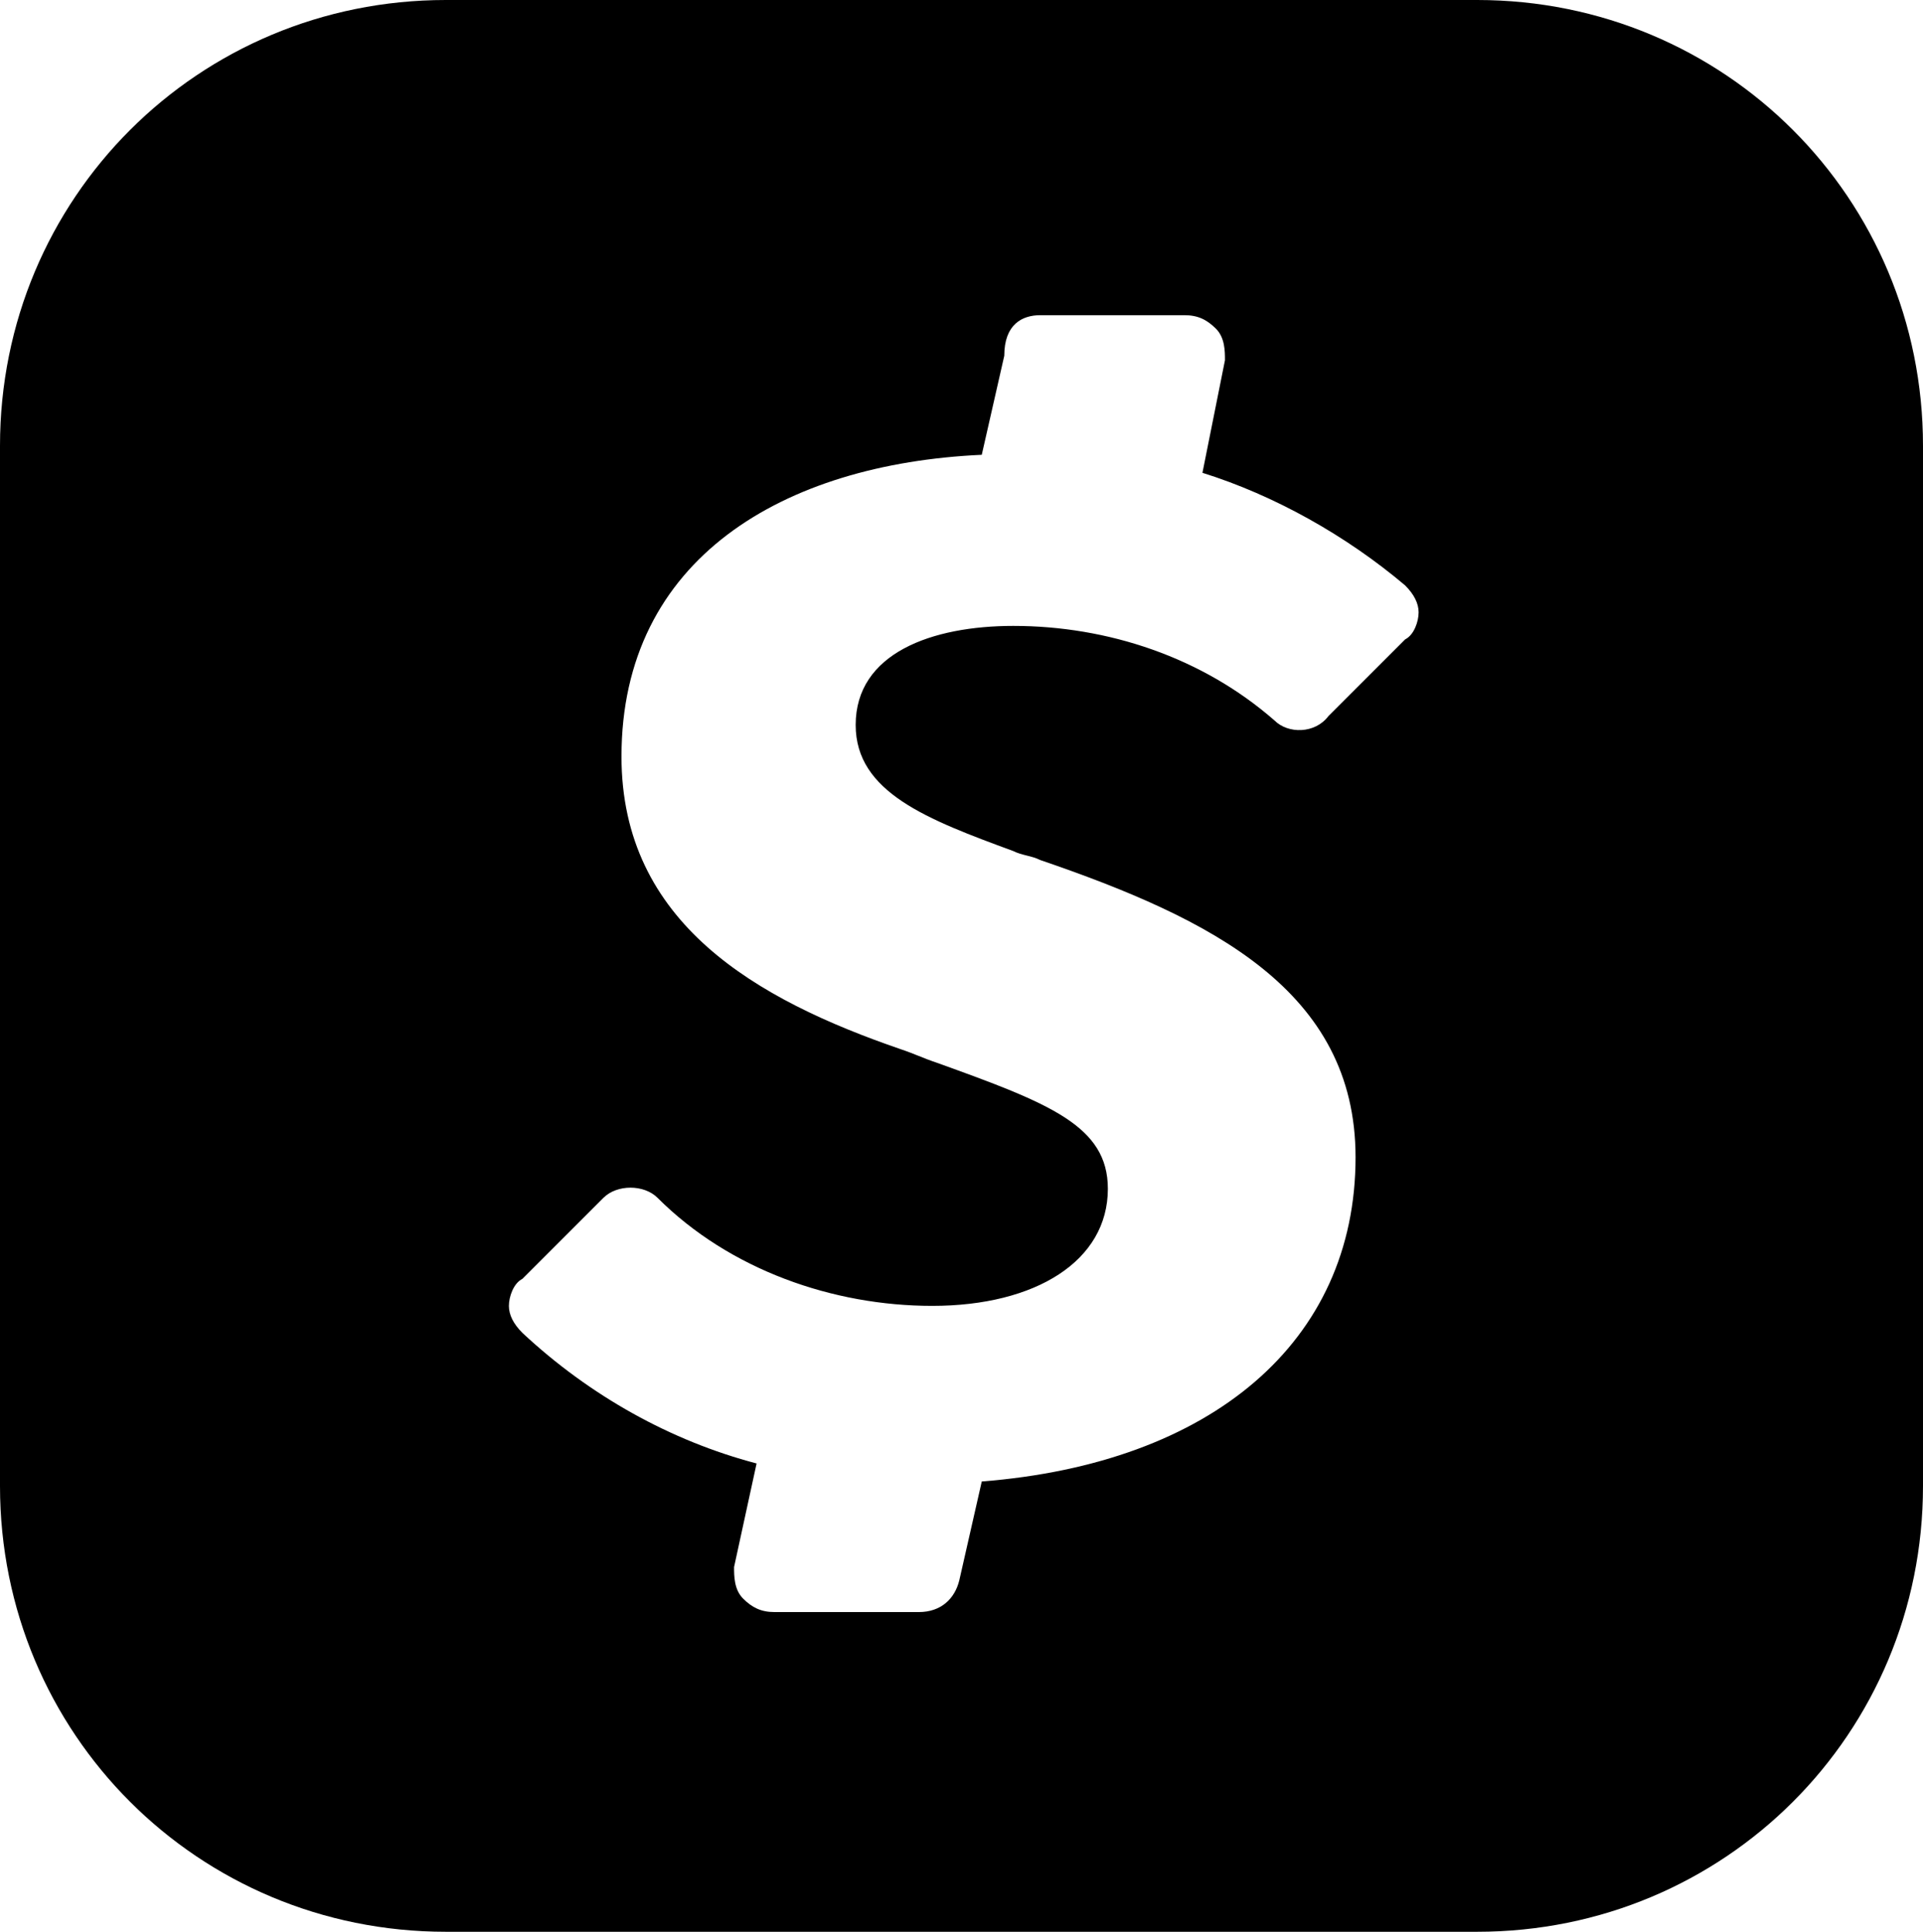
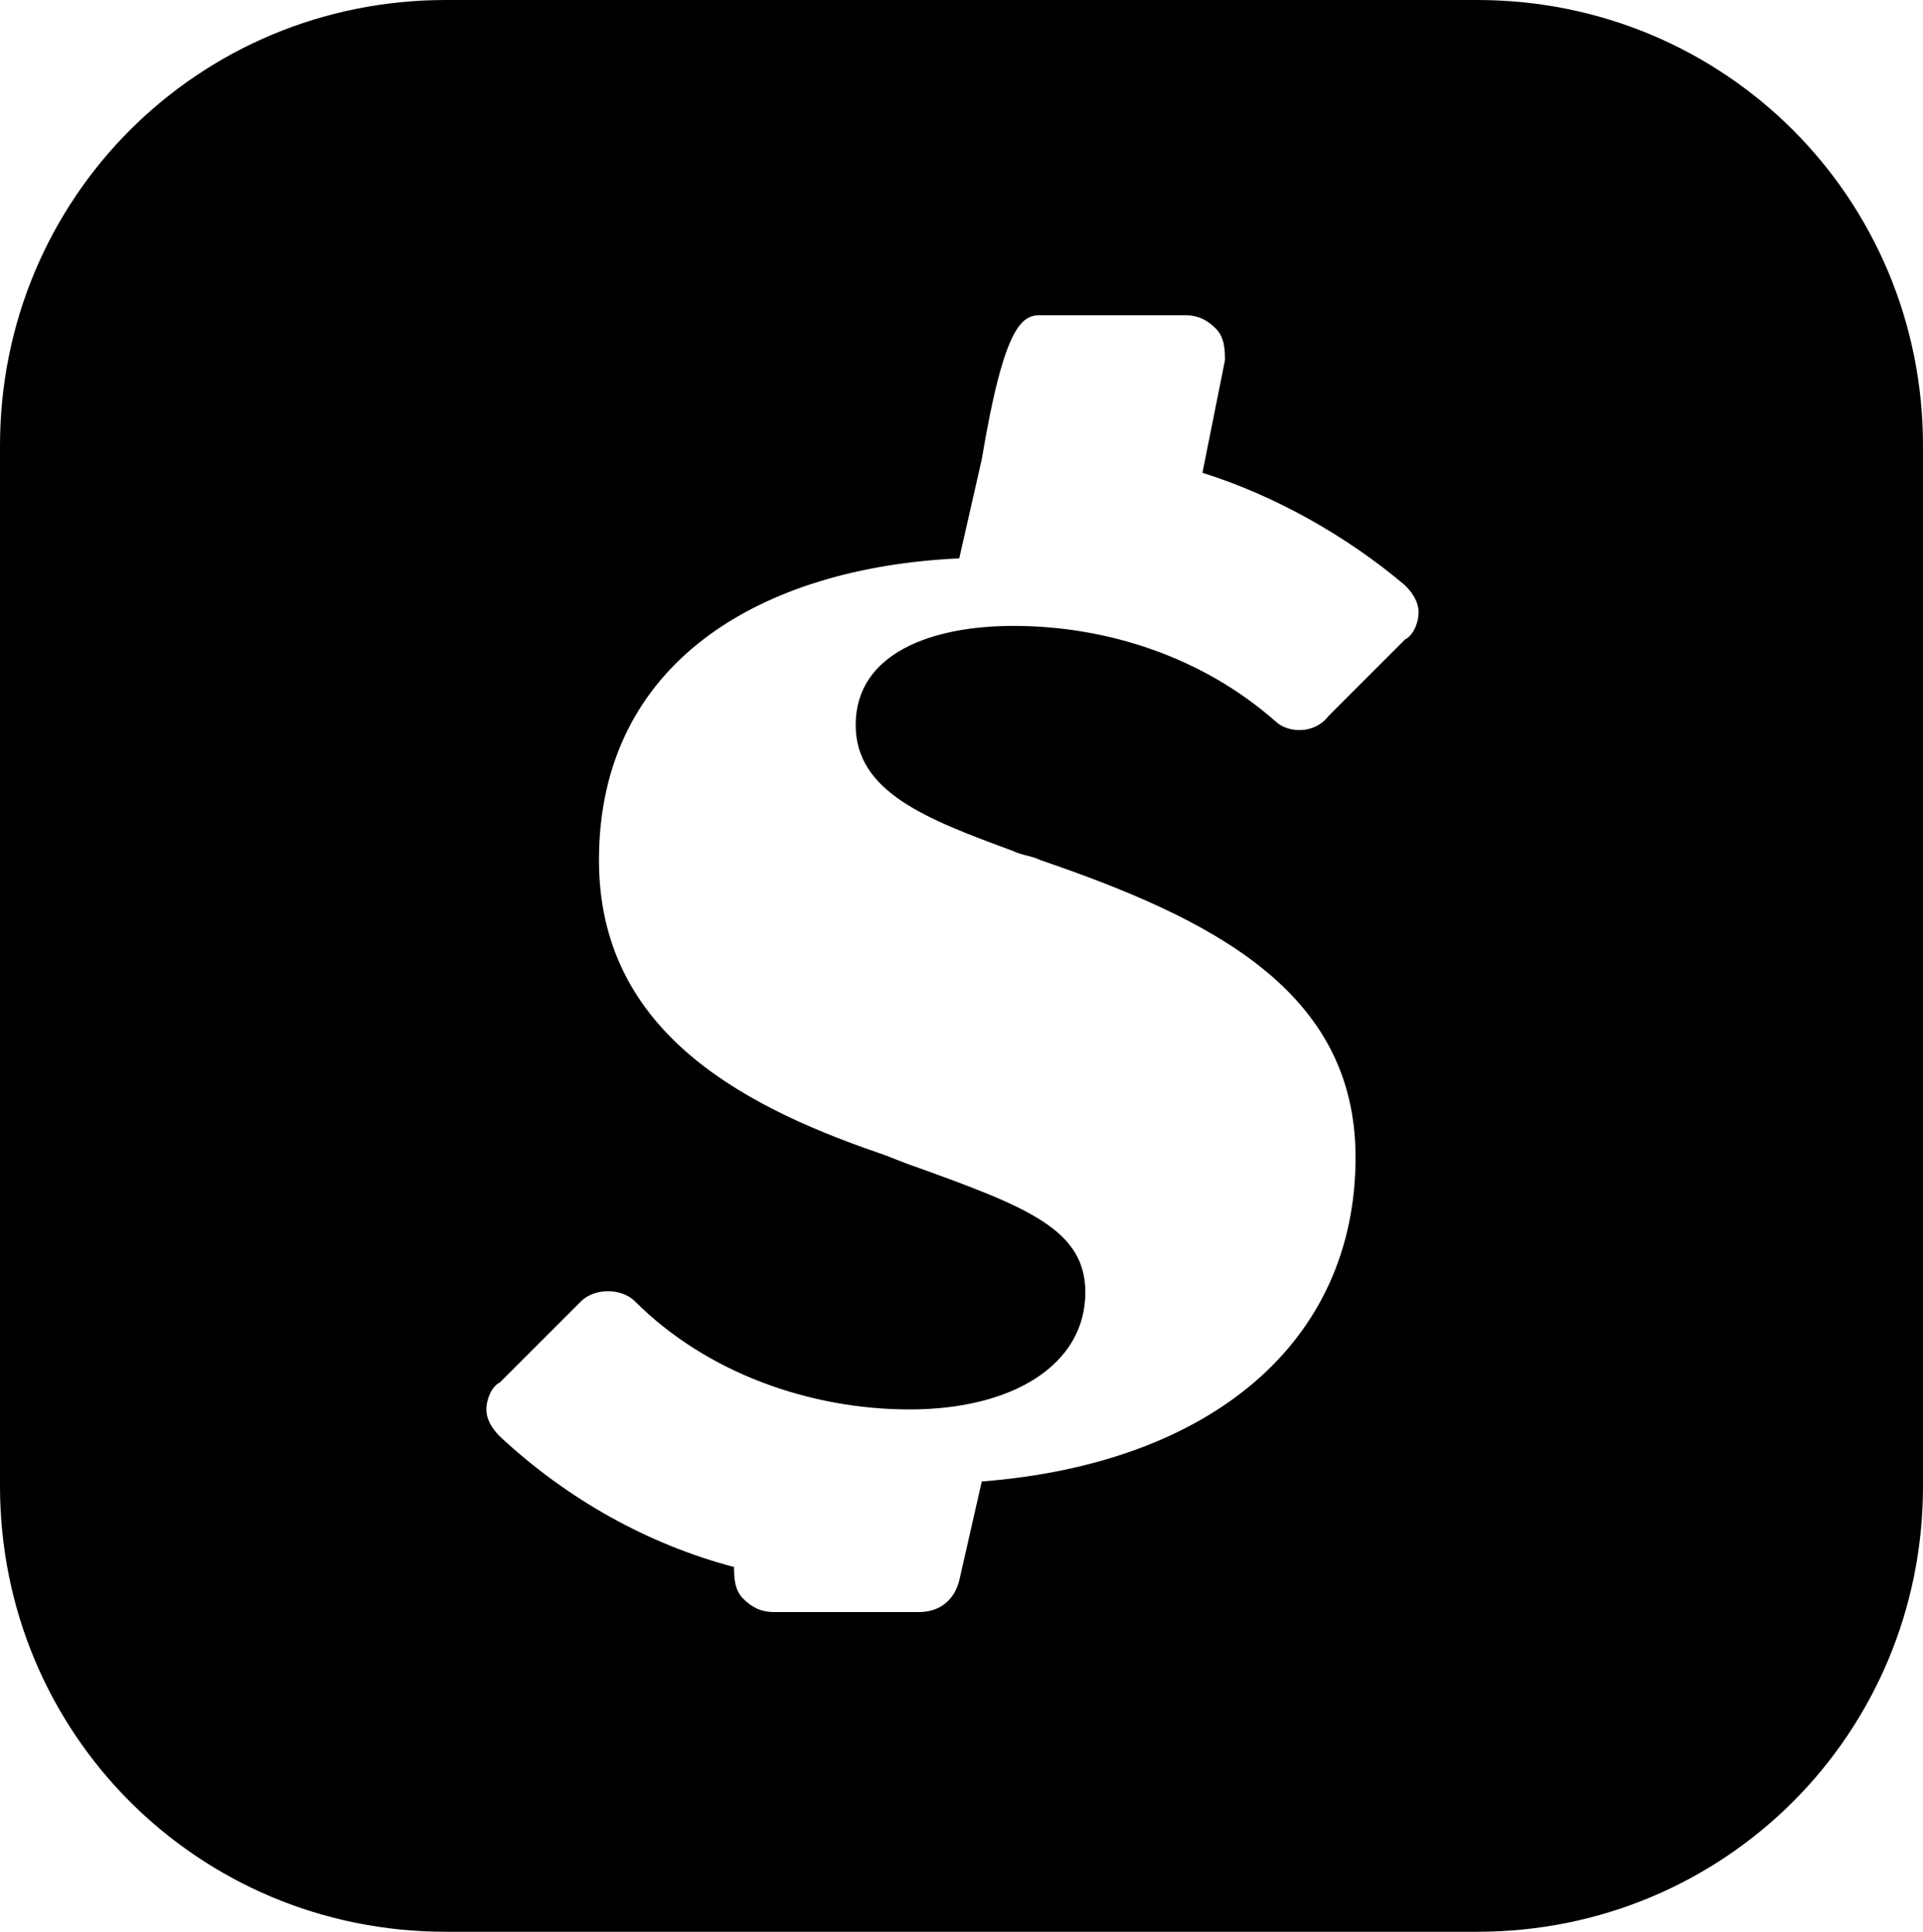
<svg xmlns="http://www.w3.org/2000/svg" id="Layer_1" viewBox="0 0 42.7 42.9">   .st0{fill-rule:evenodd;clip-rule:evenodd;fill:#00D54B;}      <g>
-     <path class="st0" d="M9.9,0C4.4,0,0,4.4,0,9.9V33c0,5.5,4.4,9.9,9.9,9.9h22.9c5.5,0,9.9-4.4,9.9-9.9V9.9c0-5.5-4.4-9.9-9.9-9.9H9.9  z M28.3,16c-1.6-1.4-3.7-2.1-5.8-2.1c-1.8,0-3.5,0.6-3.5,2.2c0,1.5,1.6,2.1,3.5,2.8c0.2,0.1,0.4,0.1,0.6,0.2c3.8,1.3,7,2.9,7,6.6  c0,4.1-3.2,6.8-8.3,7.2l-0.5,2.2c-0.1,0.4-0.4,0.7-0.9,0.7h-3.2c-0.3,0-0.5-0.1-0.7-0.3c-0.2-0.2-0.2-0.5-0.2-0.7l0.5-2.3  c-1.9-0.5-3.7-1.5-5.2-2.9c-0.2-0.2-0.3-0.4-0.3-0.6c0-0.2,0.1-0.5,0.3-0.6l1.8-1.8c0.3-0.3,0.9-0.3,1.2,0c1.6,1.6,3.9,2.4,6.1,2.4  c2.3,0,3.9-1,3.9-2.6c0-1.4-1.3-1.9-3.8-2.8c-0.3-0.1-0.5-0.2-0.8-0.3c-3.2-1.1-6.2-2.8-6.2-6.5c0-4.4,3.6-6.5,8-6.7l0.5-2.2  C22.3,7.2,22.7,7,23.1,7h3.2c0.3,0,0.5,0.1,0.7,0.3c0.2,0.2,0.2,0.5,0.2,0.7l-0.5,2.5c1.6,0.5,3.2,1.4,4.5,2.5  c0.2,0.2,0.3,0.4,0.3,0.6c0,0.2-0.1,0.5-0.3,0.6l-1.7,1.7C29.2,16.3,28.6,16.3,28.3,16z">  </path>
+     <path class="st0" d="M9.9,0C4.4,0,0,4.4,0,9.9V33c0,5.5,4.4,9.9,9.9,9.9h22.9c5.5,0,9.9-4.4,9.9-9.9V9.9c0-5.5-4.4-9.9-9.9-9.9H9.9  z M28.3,16c-1.6-1.4-3.7-2.1-5.8-2.1c-1.8,0-3.5,0.6-3.5,2.2c0,1.5,1.6,2.1,3.5,2.8c0.2,0.1,0.4,0.1,0.6,0.2c3.8,1.3,7,2.9,7,6.6  c0,4.1-3.2,6.8-8.3,7.2l-0.5,2.2c-0.1,0.4-0.4,0.7-0.9,0.7h-3.2c-0.3,0-0.5-0.1-0.7-0.3c-0.2-0.2-0.2-0.5-0.2-0.7c-1.9-0.5-3.7-1.5-5.2-2.9c-0.2-0.2-0.3-0.4-0.3-0.6c0-0.2,0.1-0.5,0.3-0.6l1.8-1.8c0.3-0.3,0.9-0.3,1.2,0c1.6,1.6,3.9,2.4,6.1,2.4  c2.3,0,3.9-1,3.9-2.6c0-1.4-1.3-1.9-3.8-2.8c-0.3-0.1-0.5-0.2-0.8-0.3c-3.2-1.1-6.2-2.8-6.2-6.5c0-4.4,3.6-6.5,8-6.7l0.5-2.2  C22.3,7.2,22.7,7,23.1,7h3.2c0.3,0,0.5,0.1,0.7,0.3c0.2,0.2,0.2,0.5,0.2,0.7l-0.5,2.5c1.6,0.5,3.2,1.4,4.5,2.5  c0.2,0.2,0.3,0.4,0.3,0.6c0,0.2-0.1,0.5-0.3,0.6l-1.7,1.7C29.2,16.3,28.6,16.3,28.3,16z">  </path>
  </g>
</svg>